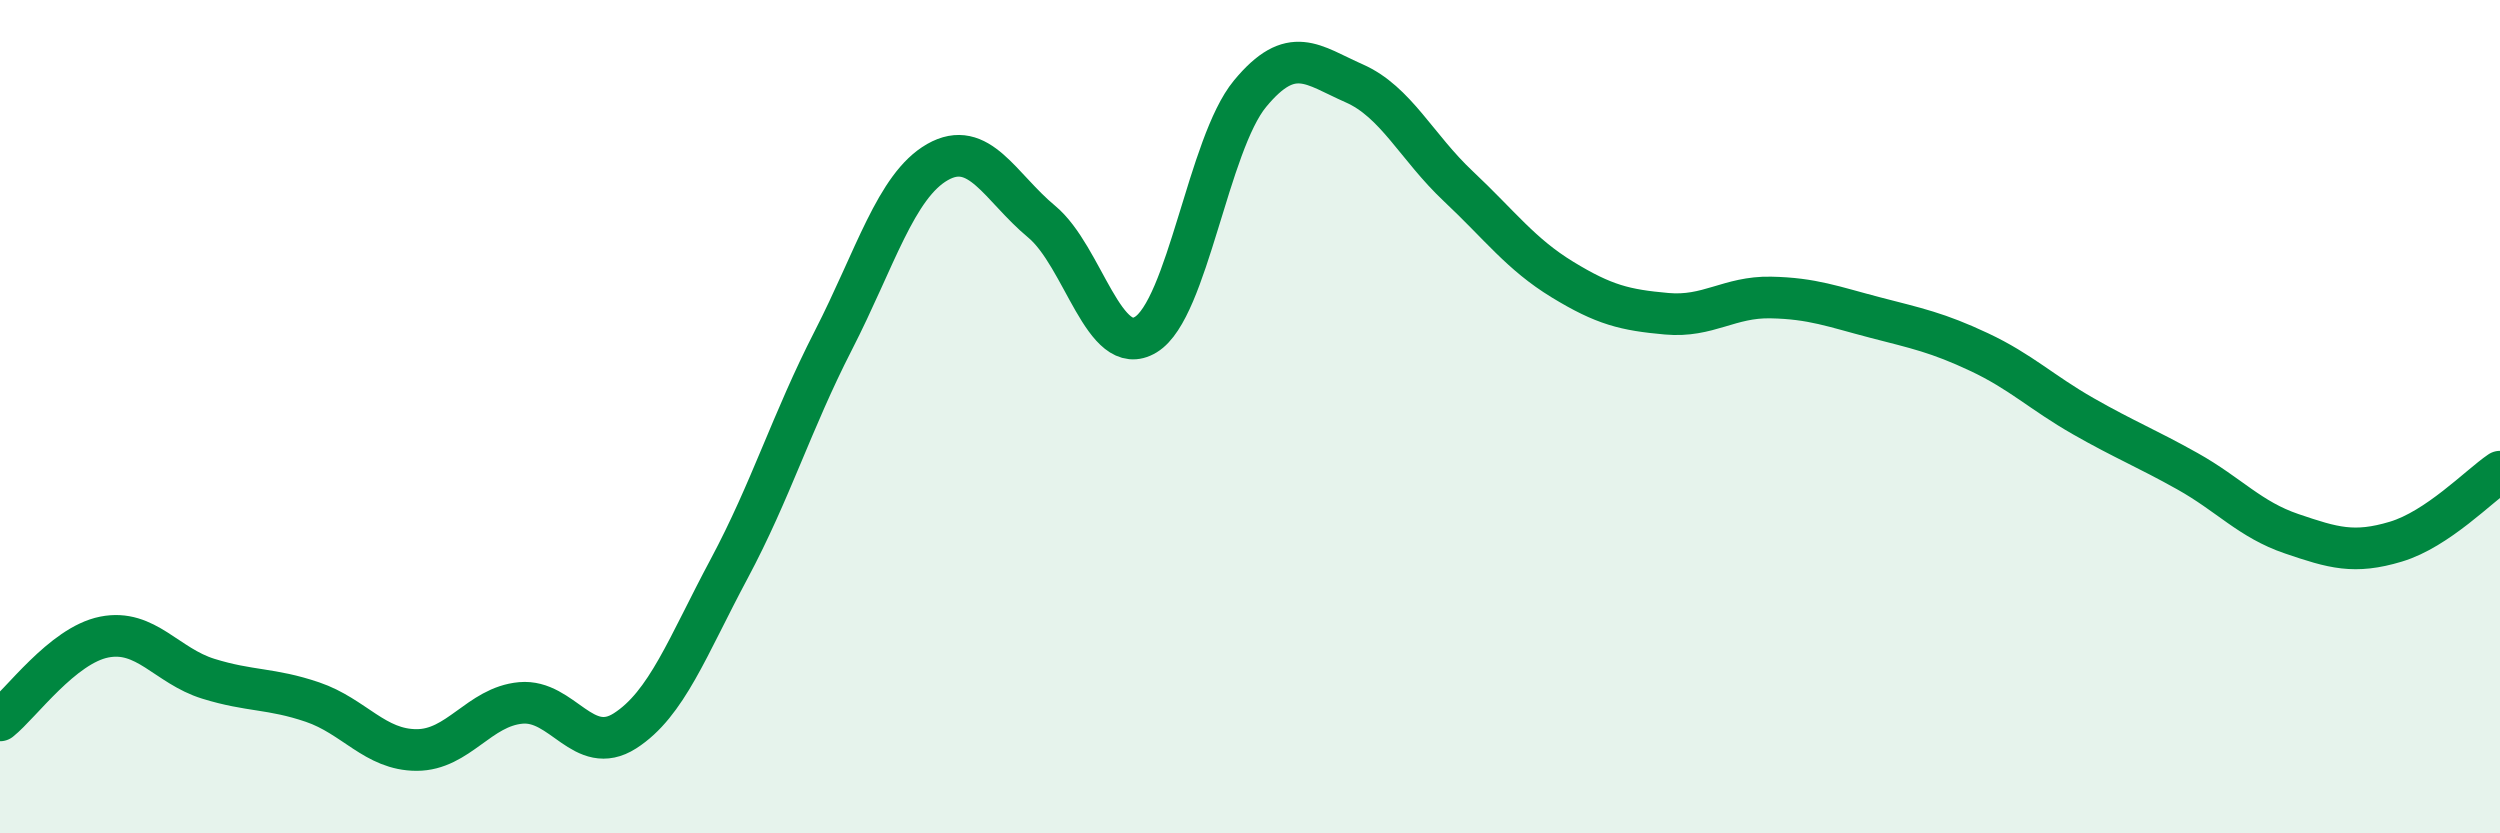
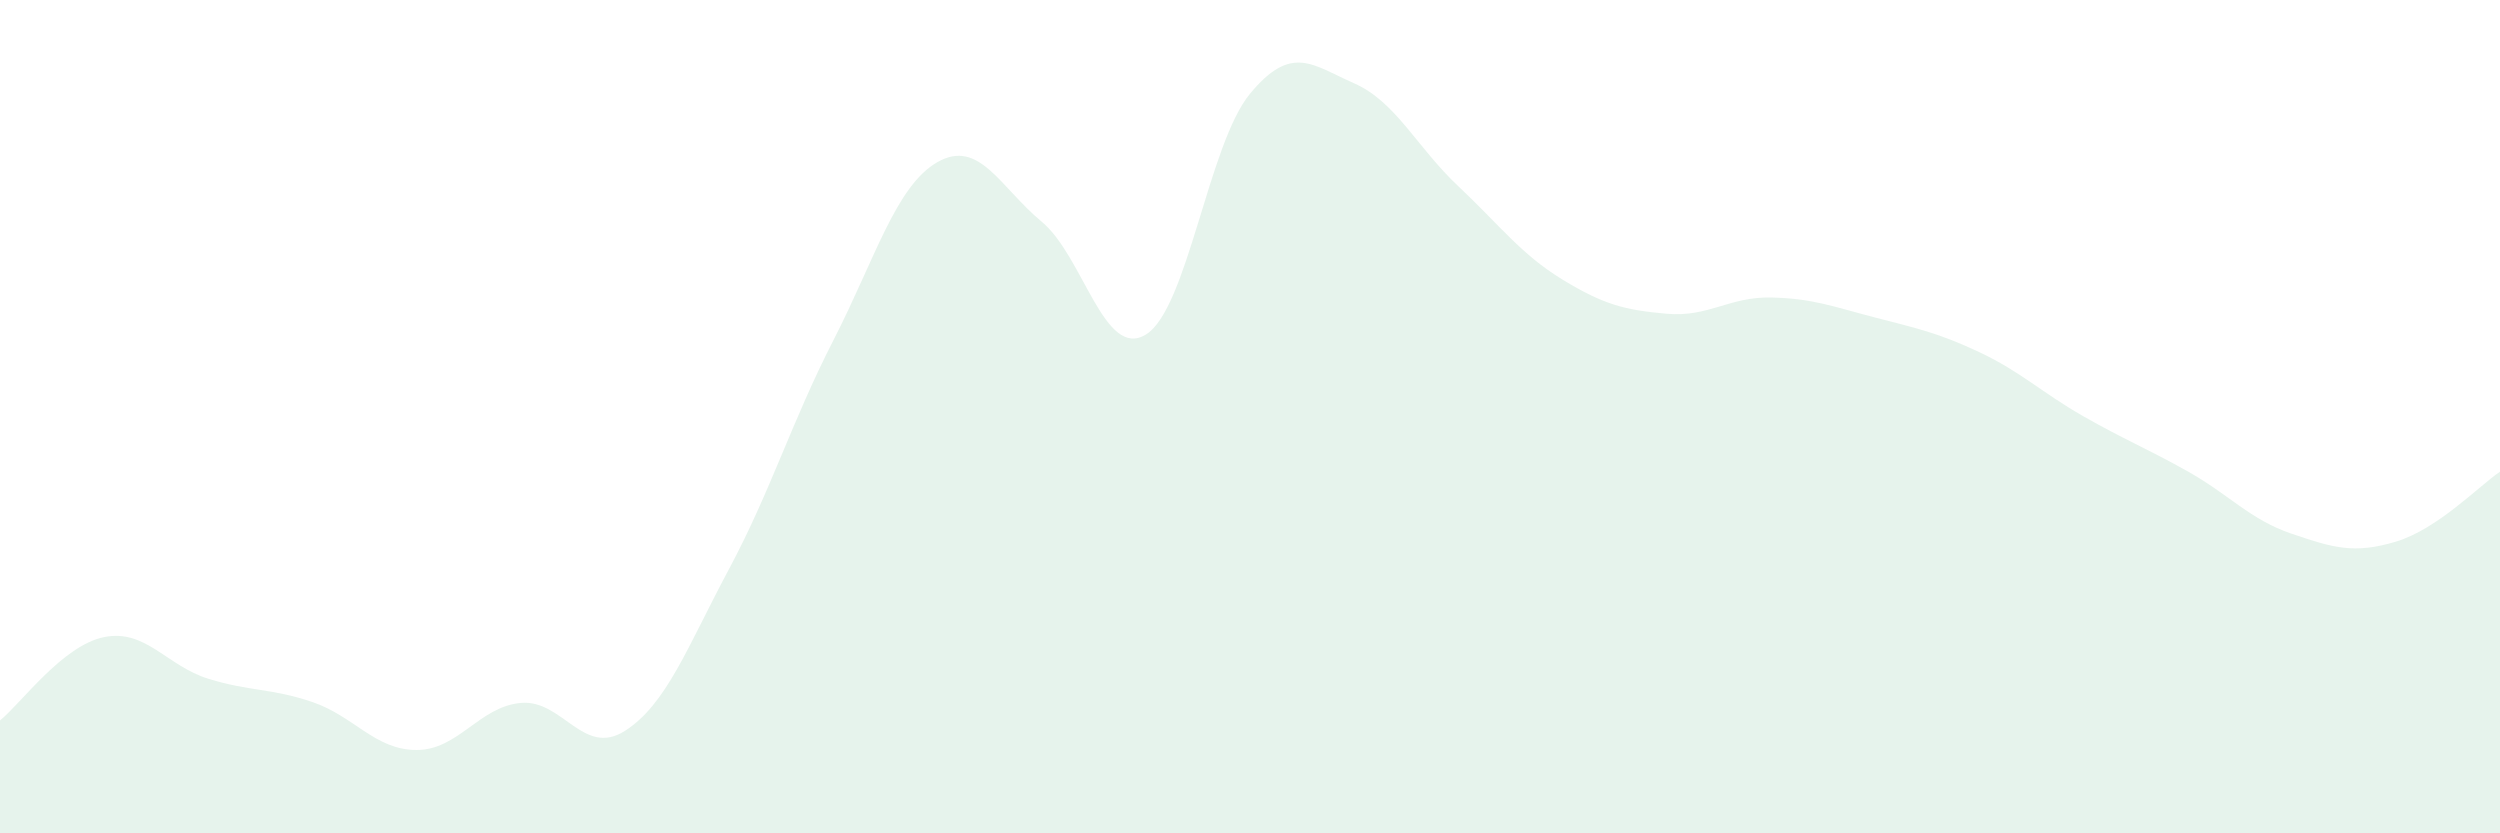
<svg xmlns="http://www.w3.org/2000/svg" width="60" height="20" viewBox="0 0 60 20">
  <path d="M 0,17.29 C 0.5,16.89 1.5,15.49 2.5,15.29 C 3.5,15.09 4,15.98 5,16.29 C 6,16.6 6.5,16.51 7.5,16.85 C 8.5,17.19 9,18 10,18 C 11,18 11.5,16.96 12.5,16.87 C 13.5,16.78 14,18.18 15,17.54 C 16,16.9 16.5,15.52 17.5,13.65 C 18.5,11.78 19,10.12 20,8.17 C 21,6.22 21.5,4.46 22.5,3.89 C 23.5,3.32 24,4.49 25,5.32 C 26,6.15 26.5,8.64 27.5,8.03 C 28.5,7.42 29,3.46 30,2.25 C 31,1.04 31.5,1.56 32.5,2 C 33.5,2.44 34,3.53 35,4.47 C 36,5.41 36.5,6.1 37.5,6.71 C 38.5,7.32 39,7.44 40,7.53 C 41,7.62 41.5,7.12 42.5,7.14 C 43.5,7.16 44,7.36 45,7.62 C 46,7.88 46.5,7.98 47.5,8.45 C 48.5,8.92 49,9.42 50,9.99 C 51,10.56 51.5,10.75 52.5,11.31 C 53.5,11.87 54,12.47 55,12.81 C 56,13.15 56.5,13.3 57.5,13 C 58.5,12.7 59.5,11.66 60,11.32L60 20L0 20Z" fill="#008740" opacity="0.1" stroke-linecap="round" stroke-linejoin="round" />
-   <path d="M 0,17.29 C 0.5,16.89 1.5,15.49 2.5,15.29 C 3.5,15.09 4,15.98 5,16.29 C 6,16.6 6.5,16.51 7.5,16.85 C 8.5,17.19 9,18 10,18 C 11,18 11.5,16.96 12.5,16.87 C 13.5,16.78 14,18.18 15,17.54 C 16,16.9 16.5,15.52 17.5,13.65 C 18.5,11.78 19,10.12 20,8.17 C 21,6.22 21.5,4.46 22.5,3.89 C 23.5,3.32 24,4.49 25,5.32 C 26,6.15 26.5,8.64 27.5,8.03 C 28.5,7.42 29,3.46 30,2.25 C 31,1.04 31.5,1.56 32.5,2 C 33.5,2.44 34,3.53 35,4.47 C 36,5.41 36.5,6.1 37.5,6.71 C 38.5,7.32 39,7.44 40,7.53 C 41,7.62 41.5,7.12 42.5,7.14 C 43.5,7.16 44,7.36 45,7.62 C 46,7.88 46.5,7.98 47.5,8.45 C 48.5,8.92 49,9.42 50,9.99 C 51,10.56 51.5,10.75 52.5,11.31 C 53.5,11.87 54,12.47 55,12.81 C 56,13.15 56.5,13.3 57.5,13 C 58.5,12.7 59.5,11.66 60,11.32" stroke="#008740" stroke-width="1" fill="none" stroke-linecap="round" stroke-linejoin="round" />
</svg>